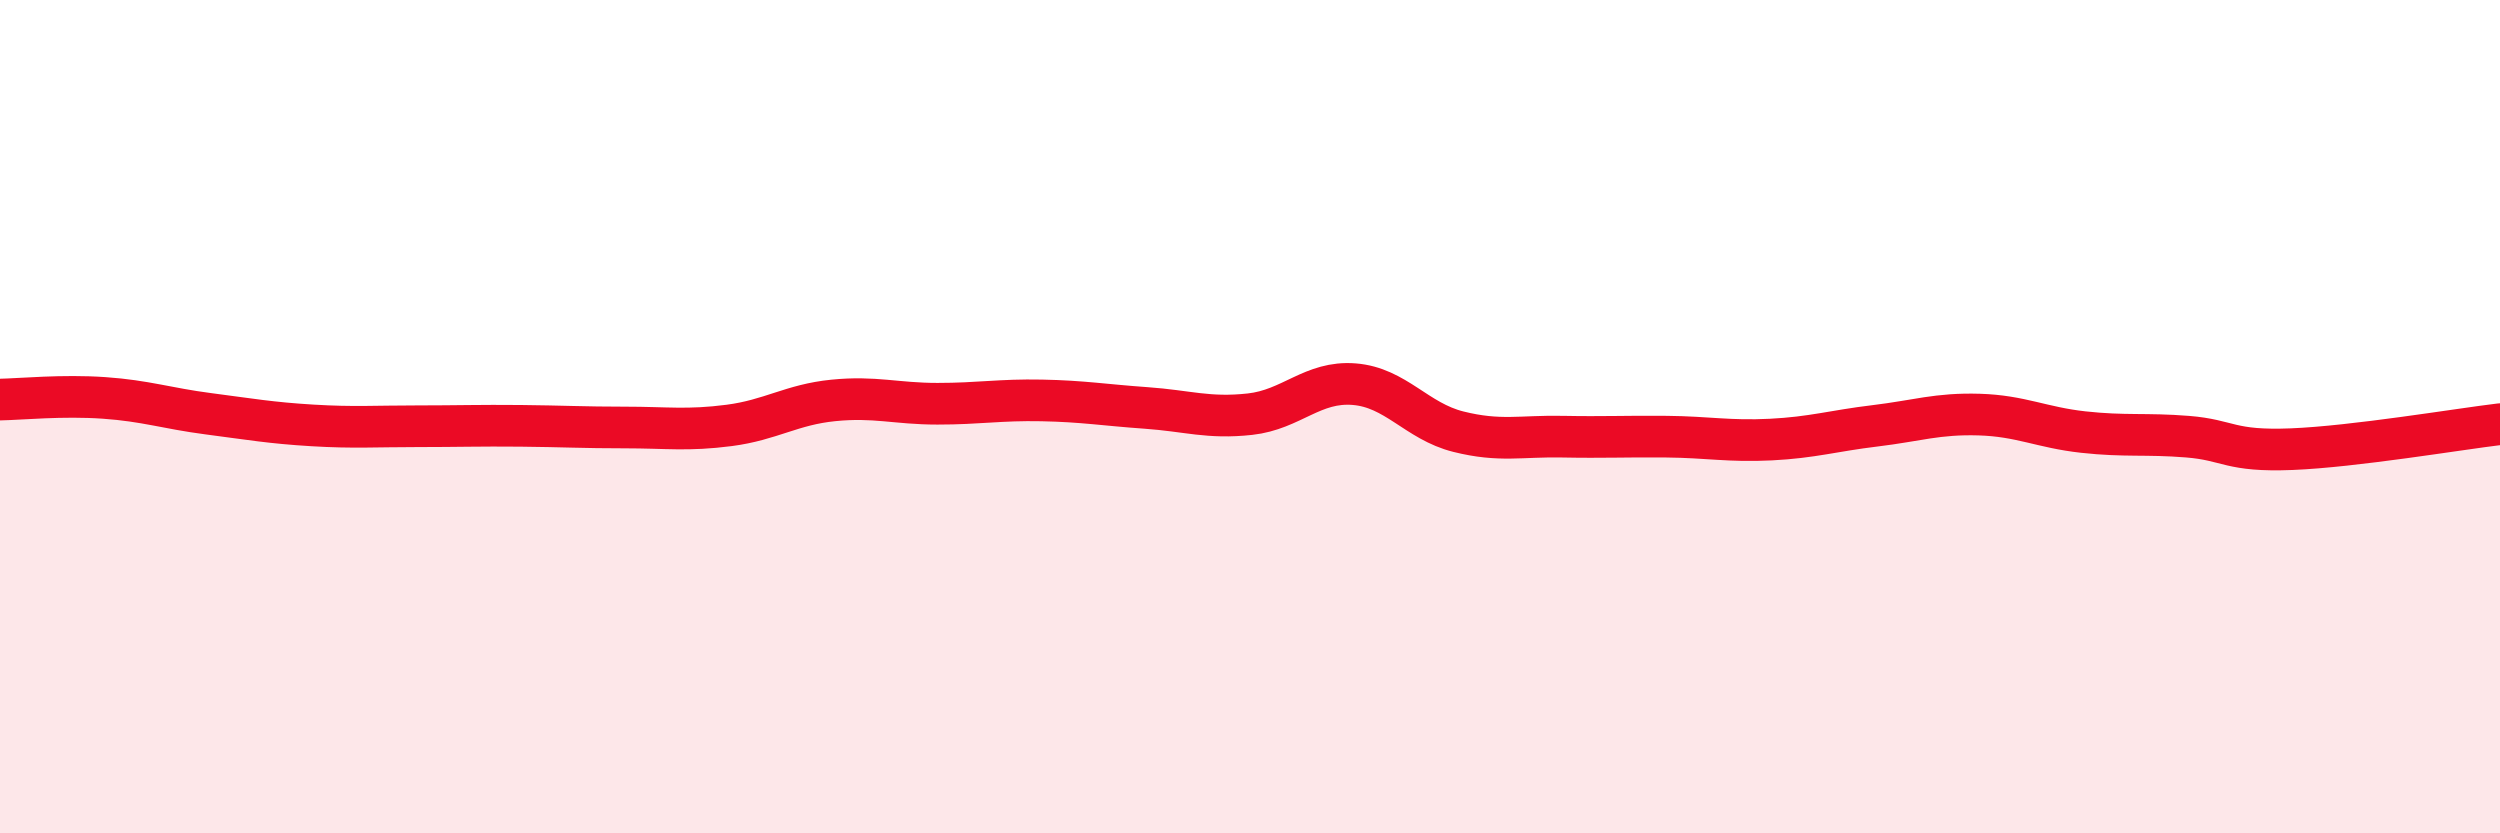
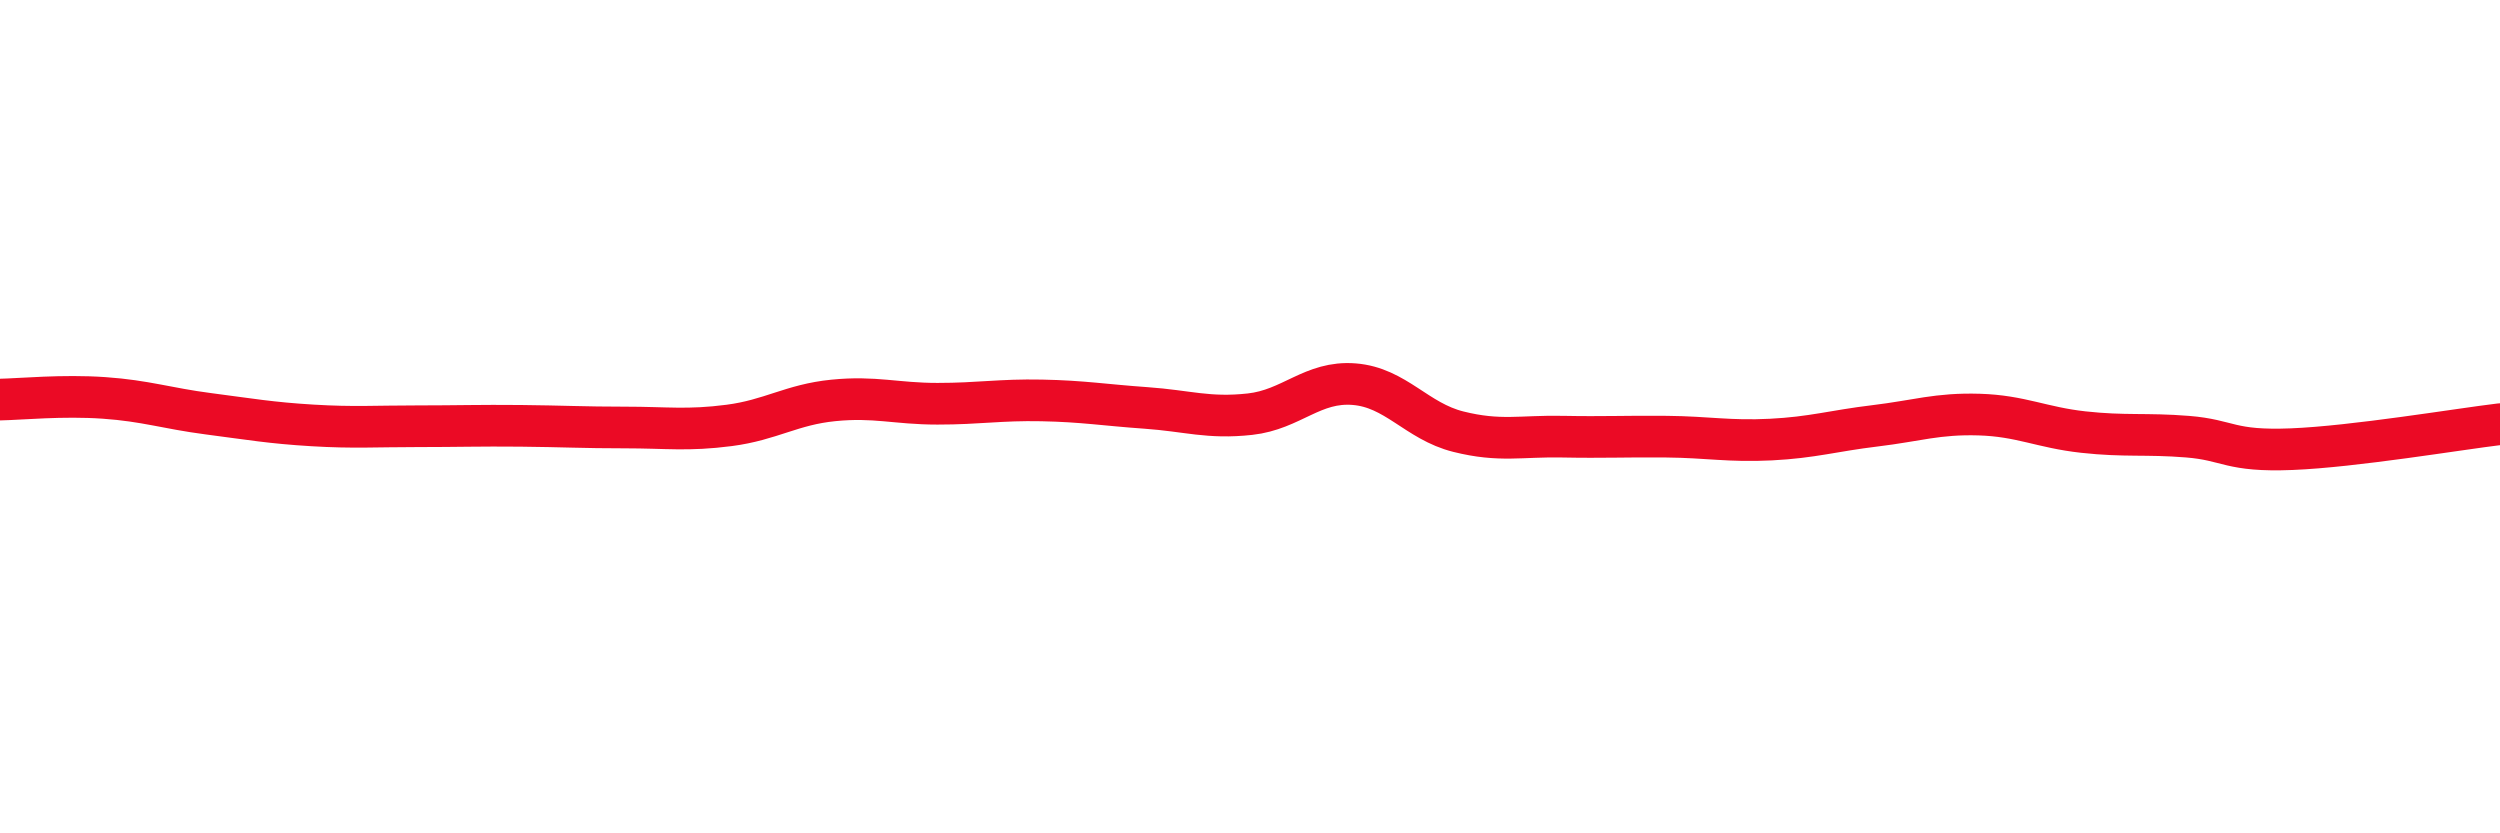
<svg xmlns="http://www.w3.org/2000/svg" width="60" height="20" viewBox="0 0 60 20">
-   <path d="M 0,9.59 C 0.5,9.58 1.5,9.48 2.5,9.55 C 3.5,9.62 4,9.8 5,9.93 C 6,10.06 6.5,10.15 7.5,10.21 C 8.5,10.27 9,10.23 10,10.23 C 11,10.23 11.5,10.21 12.5,10.22 C 13.5,10.23 14,10.26 15,10.26 C 16,10.26 16.5,10.34 17.5,10.21 C 18.5,10.08 19,9.71 20,9.61 C 21,9.51 21.5,9.69 22.5,9.69 C 23.5,9.69 24,9.59 25,9.61 C 26,9.63 26.5,9.72 27.5,9.79 C 28.5,9.86 29,10.05 30,9.94 C 31,9.83 31.5,9.14 32.5,9.22 C 33.5,9.3 34,10.11 35,10.36 C 36,10.61 36.5,10.46 37.5,10.48 C 38.5,10.5 39,10.47 40,10.48 C 41,10.49 41.5,10.6 42.5,10.55 C 43.5,10.5 44,10.34 45,10.22 C 46,10.1 46.5,9.92 47.5,9.95 C 48.5,9.98 49,10.26 50,10.37 C 51,10.48 51.5,10.4 52.5,10.48 C 53.5,10.56 53.5,10.84 55,10.78 C 56.5,10.72 59,10.3 60,10.18L60 20L0 20Z" fill="#EB0A25" opacity="0.1" stroke-linecap="round" stroke-linejoin="round" />
  <path d="M 0,9.59 C 0.5,9.58 1.5,9.48 2.5,9.55 C 3.5,9.62 4,9.8 5,9.93 C 6,10.06 6.5,10.15 7.5,10.21 C 8.5,10.27 9,10.23 10,10.23 C 11,10.23 11.5,10.21 12.5,10.22 C 13.5,10.23 14,10.26 15,10.26 C 16,10.26 16.5,10.34 17.5,10.21 C 18.5,10.08 19,9.71 20,9.61 C 21,9.51 21.5,9.69 22.5,9.69 C 23.5,9.69 24,9.59 25,9.61 C 26,9.63 26.5,9.72 27.5,9.79 C 28.5,9.86 29,10.05 30,9.94 C 31,9.83 31.5,9.14 32.5,9.22 C 33.5,9.3 34,10.11 35,10.36 C 36,10.61 36.5,10.46 37.5,10.48 C 38.5,10.5 39,10.47 40,10.48 C 41,10.49 41.5,10.6 42.5,10.55 C 43.5,10.5 44,10.34 45,10.22 C 46,10.1 46.5,9.92 47.5,9.95 C 48.5,9.98 49,10.26 50,10.37 C 51,10.48 51.5,10.4 52.5,10.48 C 53.5,10.56 53.5,10.84 55,10.78 C 56.5,10.72 59,10.3 60,10.18" stroke="#EB0A25" stroke-width="1" fill="none" stroke-linecap="round" stroke-linejoin="round" />
</svg>